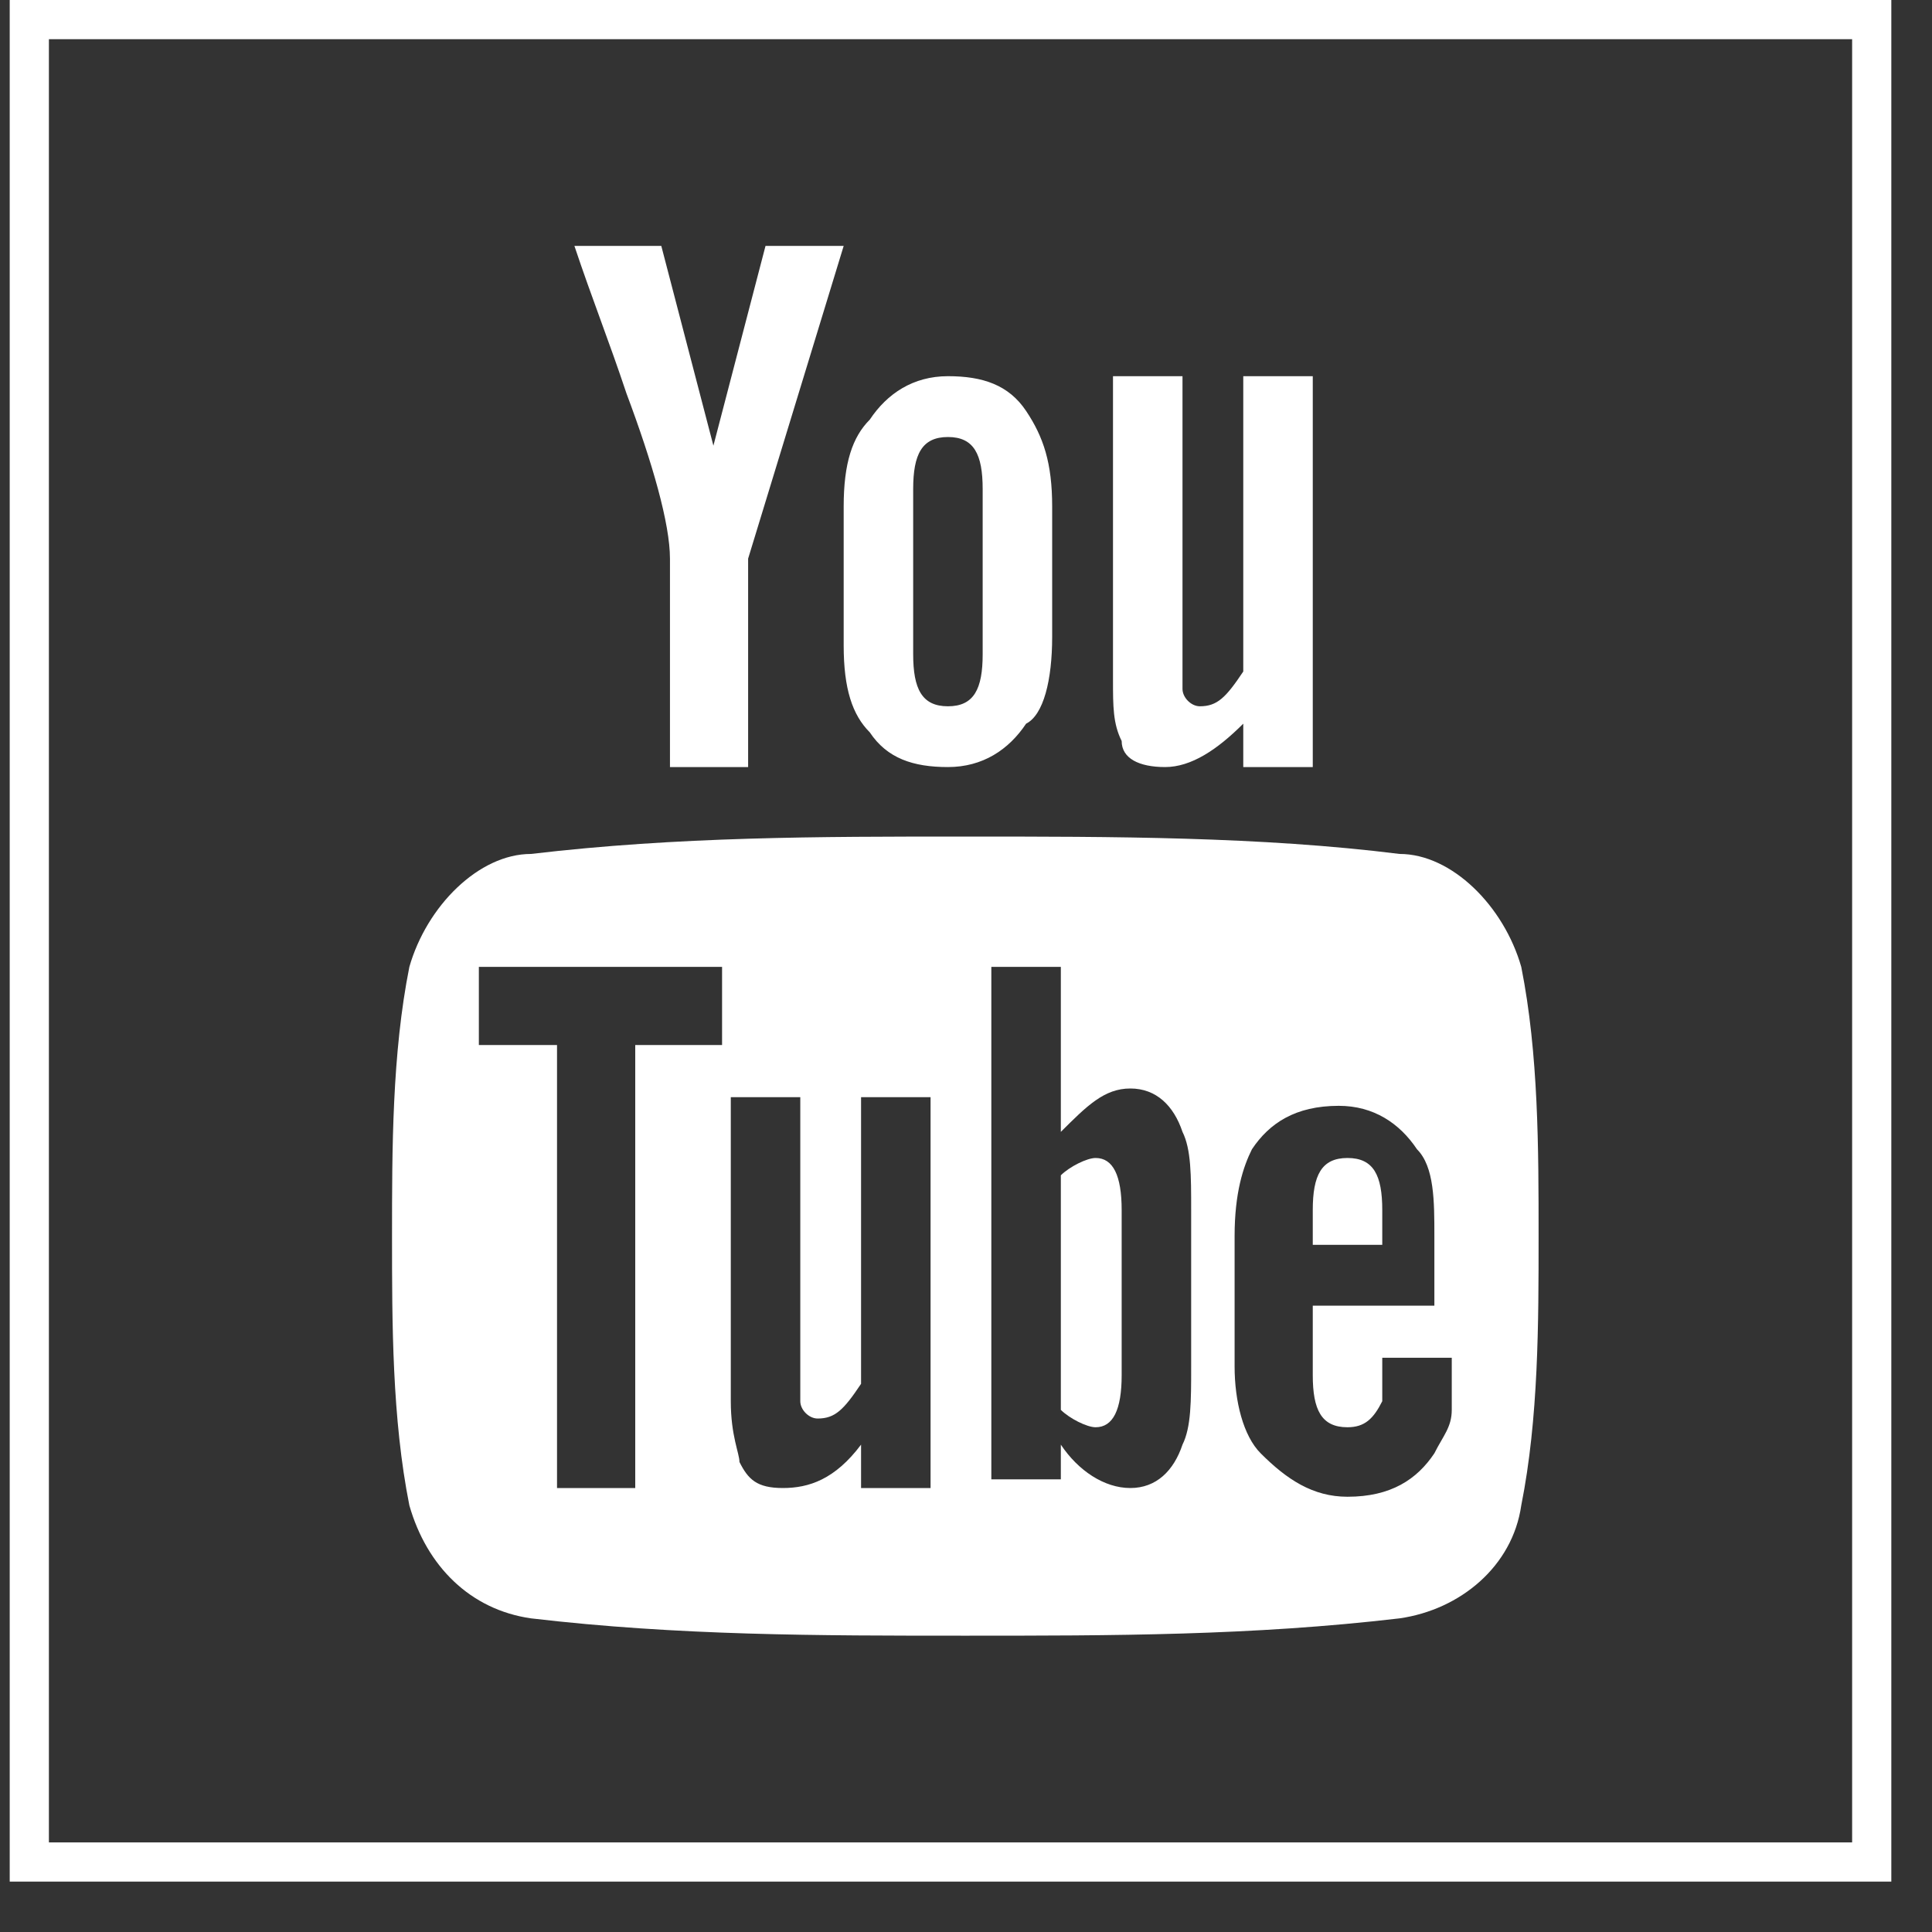
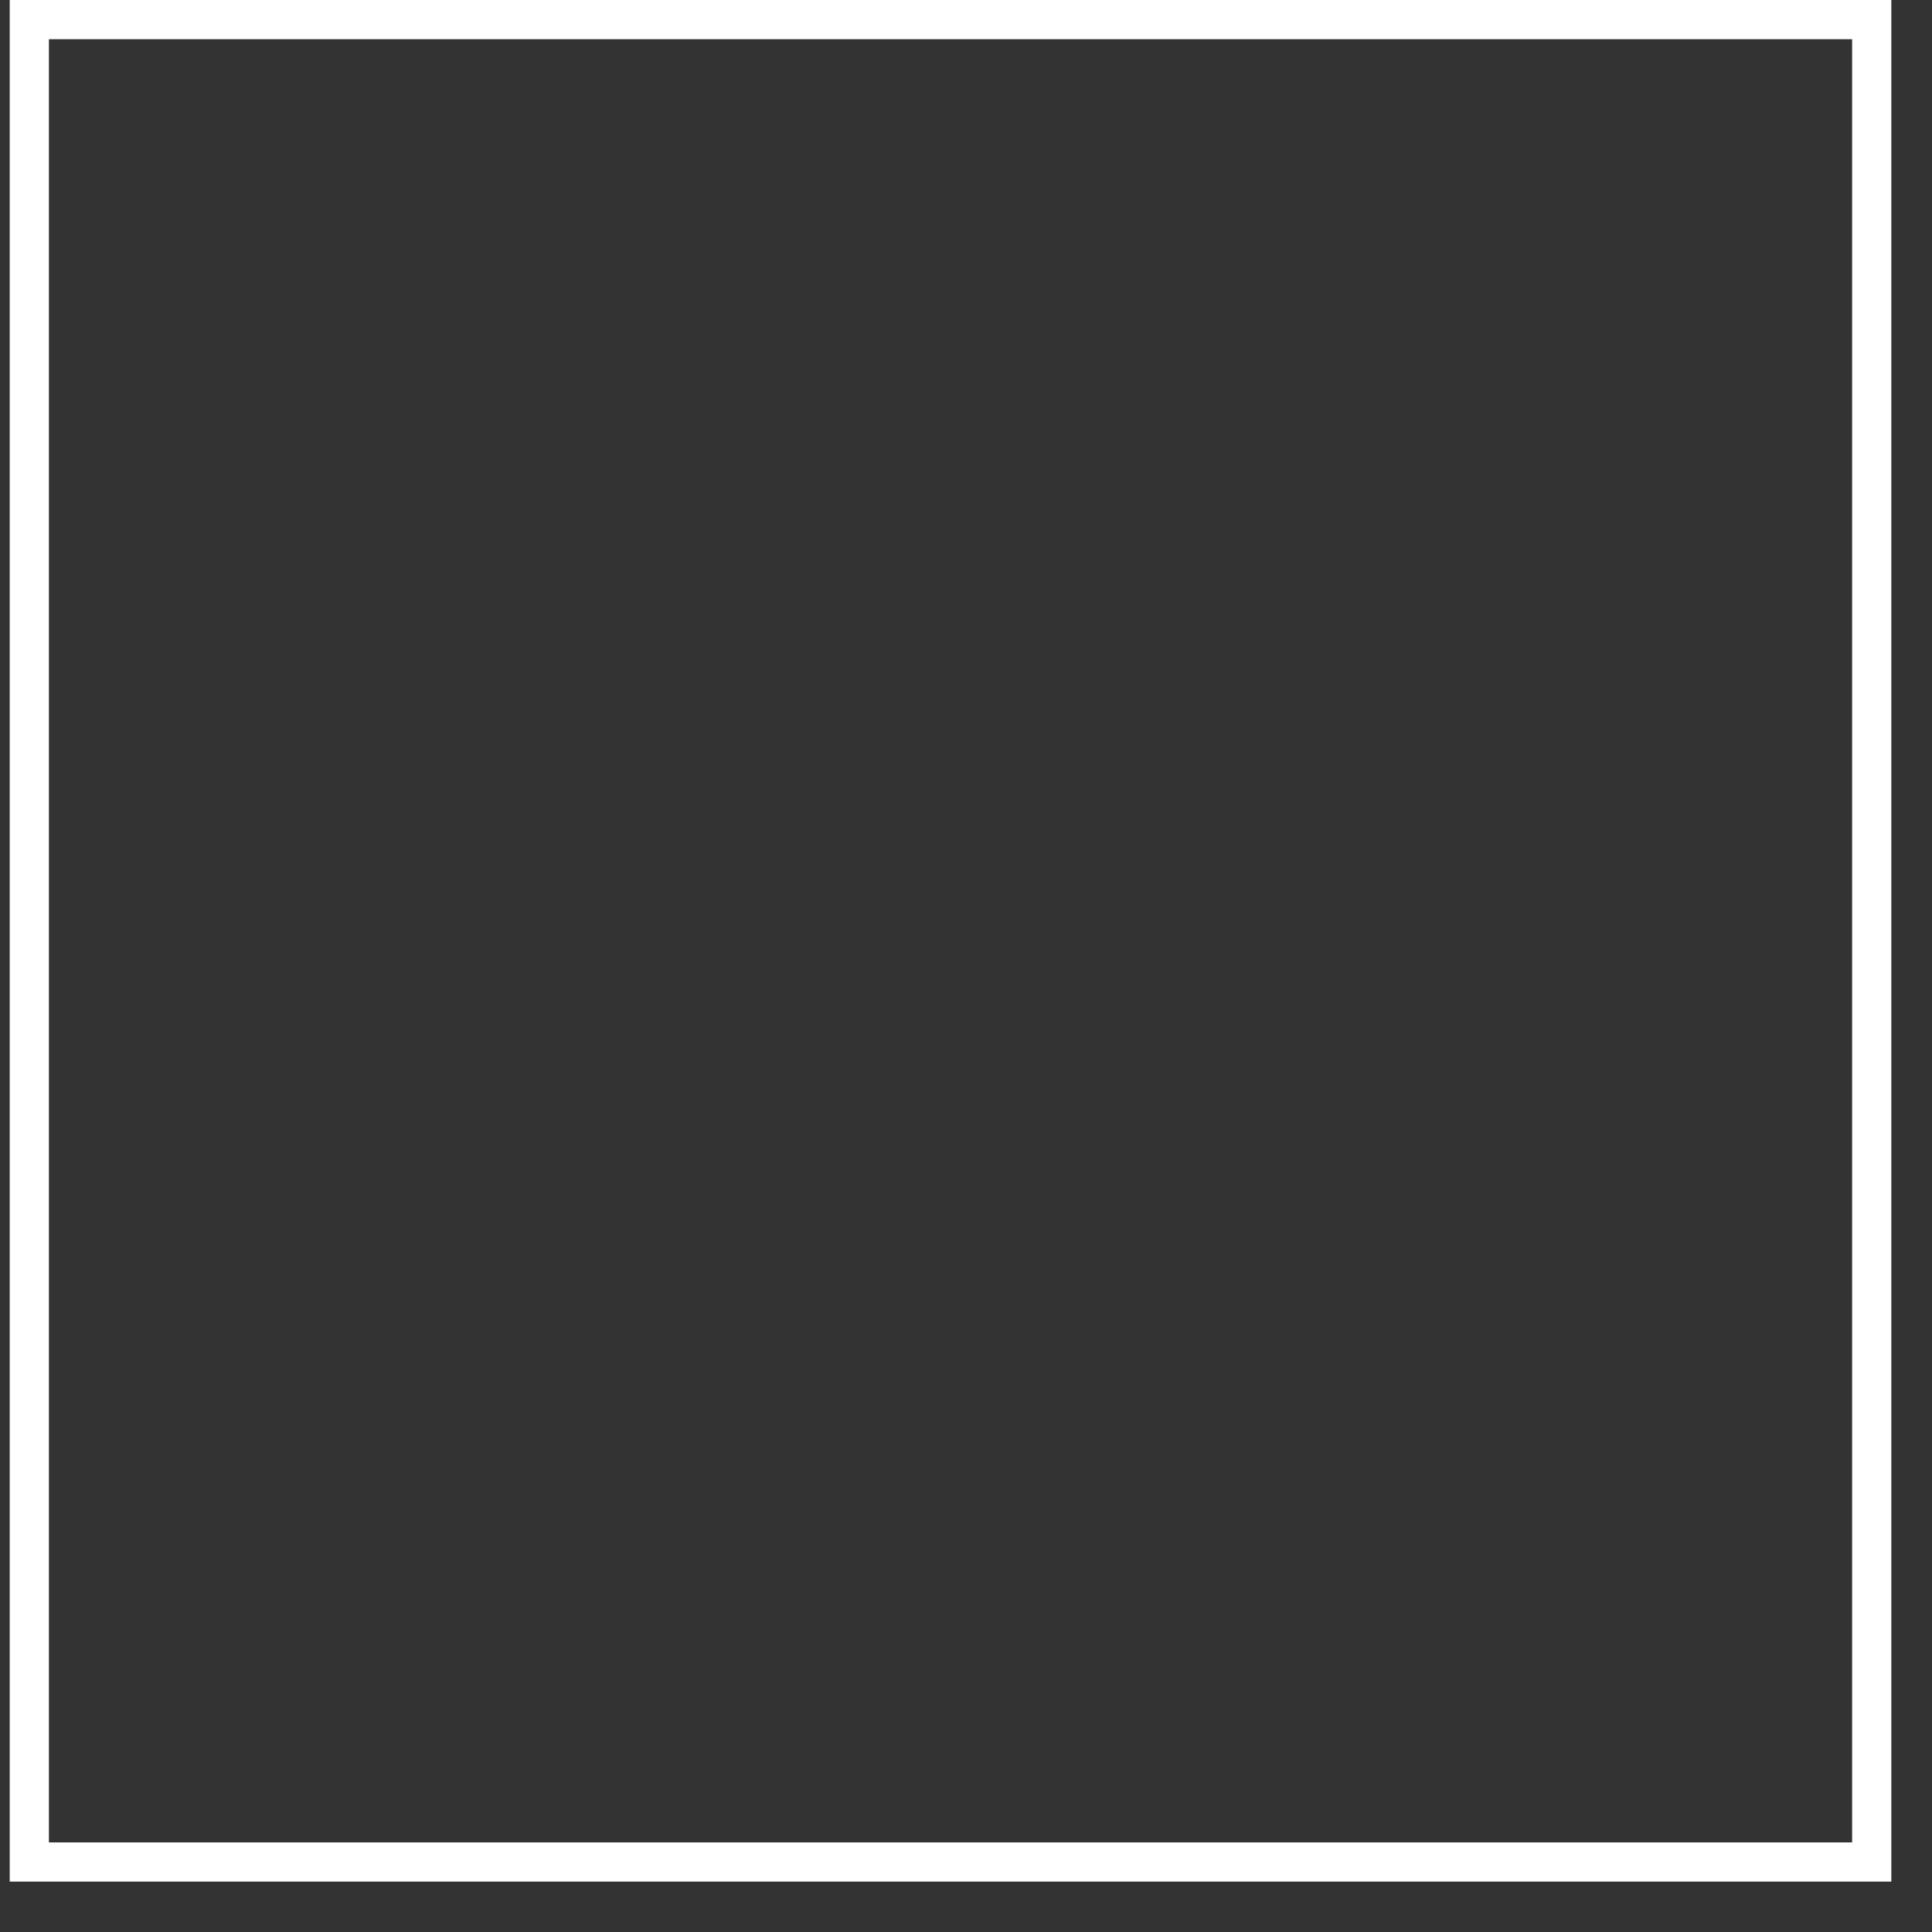
<svg xmlns="http://www.w3.org/2000/svg" width="35" height="35" viewBox="0 0 35 35" fill="none">
  <rect x="0" y="0" width="35" height="35" fill="#333333" stroke="none" />
  <rect x="0.531" y="0.355" width="33.377" height="33.377" stroke="white" stroke-width="0.71" />
-   <path d="M15.284 4.455H13.868L12.924 8.074L11.98 4.455H10.406C10.721 5.399 11.036 6.186 11.35 7.13C11.822 8.389 12.137 9.49 12.137 10.12V13.896H13.553V10.12L15.284 4.455ZM19.061 11.536V9.176C19.061 8.389 18.904 7.917 18.589 7.445C18.274 6.973 17.802 6.815 17.173 6.815C16.543 6.815 16.071 7.13 15.757 7.602C15.442 7.917 15.284 8.389 15.284 9.176V11.693C15.284 12.48 15.442 12.952 15.757 13.267C16.071 13.739 16.543 13.896 17.173 13.896C17.802 13.896 18.274 13.582 18.589 13.11C18.904 12.952 19.061 12.323 19.061 11.536ZM17.802 11.851C17.802 12.48 17.645 12.795 17.173 12.795C16.701 12.795 16.543 12.48 16.543 11.851V8.861C16.543 8.231 16.701 7.917 17.173 7.917C17.645 7.917 17.802 8.231 17.802 8.861V11.851ZM23.782 13.896V6.815H22.523V12.165C22.208 12.637 22.051 12.795 21.736 12.795C21.579 12.795 21.422 12.637 21.422 12.48V6.815H20.163V12.323C20.163 12.795 20.163 13.11 20.32 13.424C20.32 13.739 20.635 13.896 21.107 13.896C21.579 13.896 22.051 13.582 22.523 13.11V13.896H23.782ZM24.411 20.978C23.939 20.978 23.782 21.292 23.782 21.922V22.551H25.041V21.922C25.041 21.292 24.884 20.978 24.411 20.978ZM19.848 20.978C19.691 20.978 19.376 21.135 19.218 21.292V25.541C19.376 25.698 19.691 25.856 19.848 25.856C20.163 25.856 20.32 25.541 20.32 24.912V21.922C20.32 21.292 20.163 20.978 19.848 20.978Z" fill="white" />
-   <path d="M27.559 17.516C27.244 16.414 26.3 15.47 25.355 15.47C22.838 15.155 20.163 15.155 17.487 15.155C14.812 15.155 12.294 15.155 9.619 15.47C8.675 15.47 7.731 16.414 7.416 17.516C7.102 19.089 7.102 20.82 7.102 22.394C7.102 23.967 7.102 25.698 7.416 27.272C7.731 28.373 8.518 29.16 9.619 29.318C12.294 29.632 14.812 29.632 17.487 29.632C20.163 29.632 22.68 29.632 25.355 29.318C26.457 29.16 27.401 28.373 27.559 27.272C27.873 25.698 27.873 23.967 27.873 22.394C27.873 20.82 27.873 19.089 27.559 17.516ZM13.081 18.932H11.508V26.957H10.091V18.932H8.675V17.516H13.081V18.932ZM16.858 26.957H15.599V26.171C15.127 26.8 14.655 26.957 14.183 26.957C13.711 26.957 13.553 26.8 13.396 26.485C13.396 26.328 13.239 26.013 13.239 25.384V19.876H14.498V25.384C14.498 25.541 14.655 25.698 14.812 25.698C15.127 25.698 15.284 25.541 15.599 25.069V19.876H16.858V26.957ZM21.579 24.754C21.579 25.384 21.579 25.856 21.422 26.171C21.264 26.643 20.949 26.957 20.477 26.957C20.005 26.957 19.533 26.643 19.218 26.171V26.8H17.959V17.516H19.218V20.505C19.691 20.033 20.005 19.719 20.477 19.719C20.949 19.719 21.264 20.033 21.422 20.505C21.579 20.82 21.579 21.292 21.579 21.922V24.754ZM26.3 23.653H23.782V24.912C23.782 25.541 23.939 25.856 24.411 25.856C24.726 25.856 24.883 25.698 25.041 25.384V24.597H26.3V25.541C26.3 25.856 26.142 26.013 25.985 26.328C25.67 26.8 25.198 27.115 24.411 27.115C23.782 27.115 23.31 26.8 22.838 26.328C22.523 26.013 22.366 25.384 22.366 24.754V22.394C22.366 21.607 22.523 21.135 22.68 20.82C22.995 20.348 23.467 20.033 24.254 20.033C24.883 20.033 25.355 20.348 25.67 20.82C25.985 21.135 25.985 21.764 25.985 22.394V23.653H26.3Z" fill="white" />
</svg>